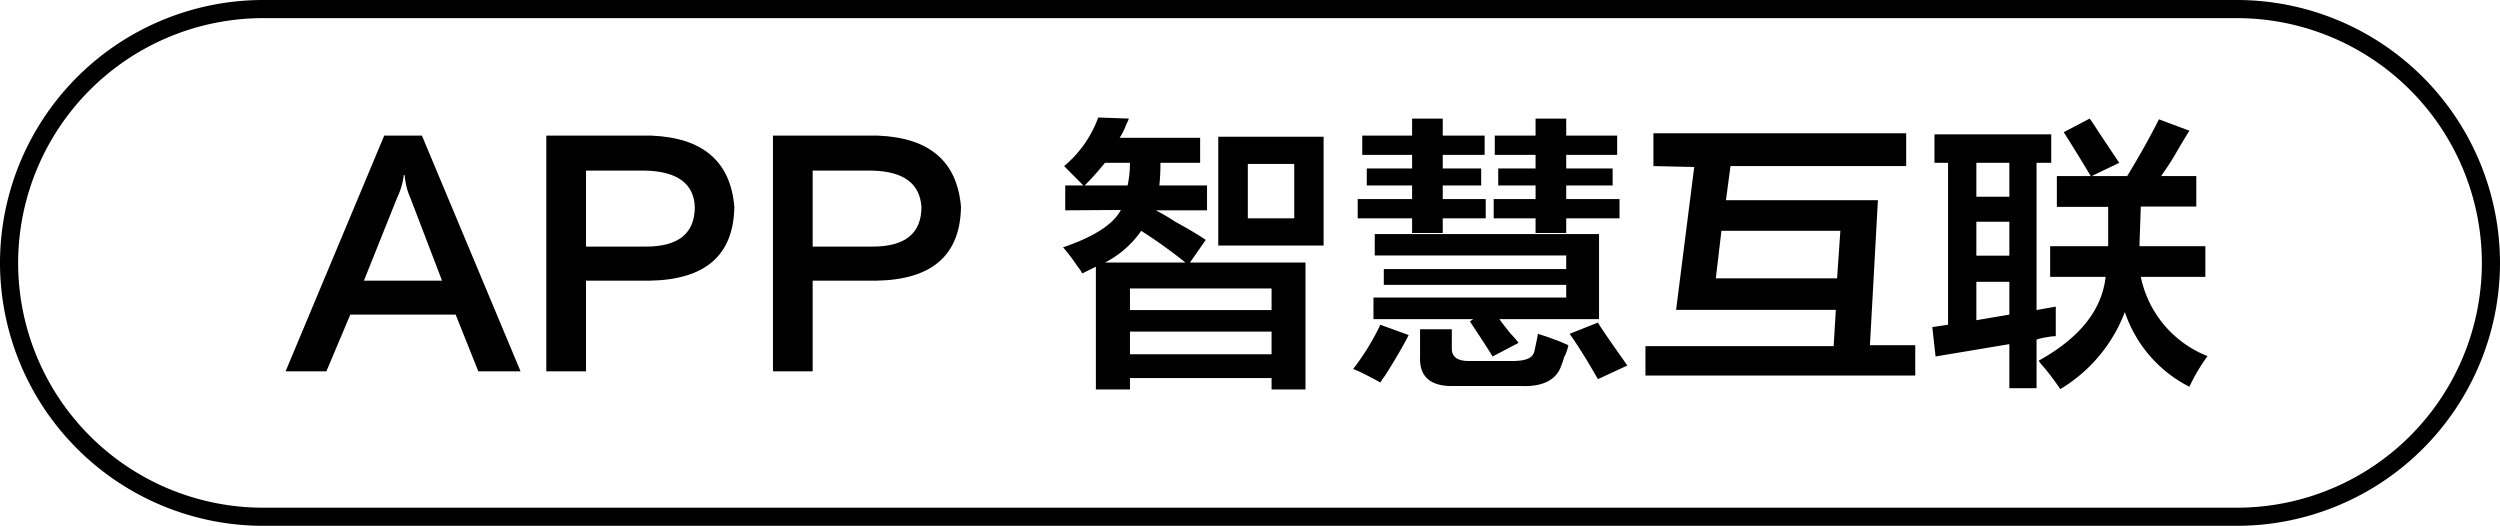
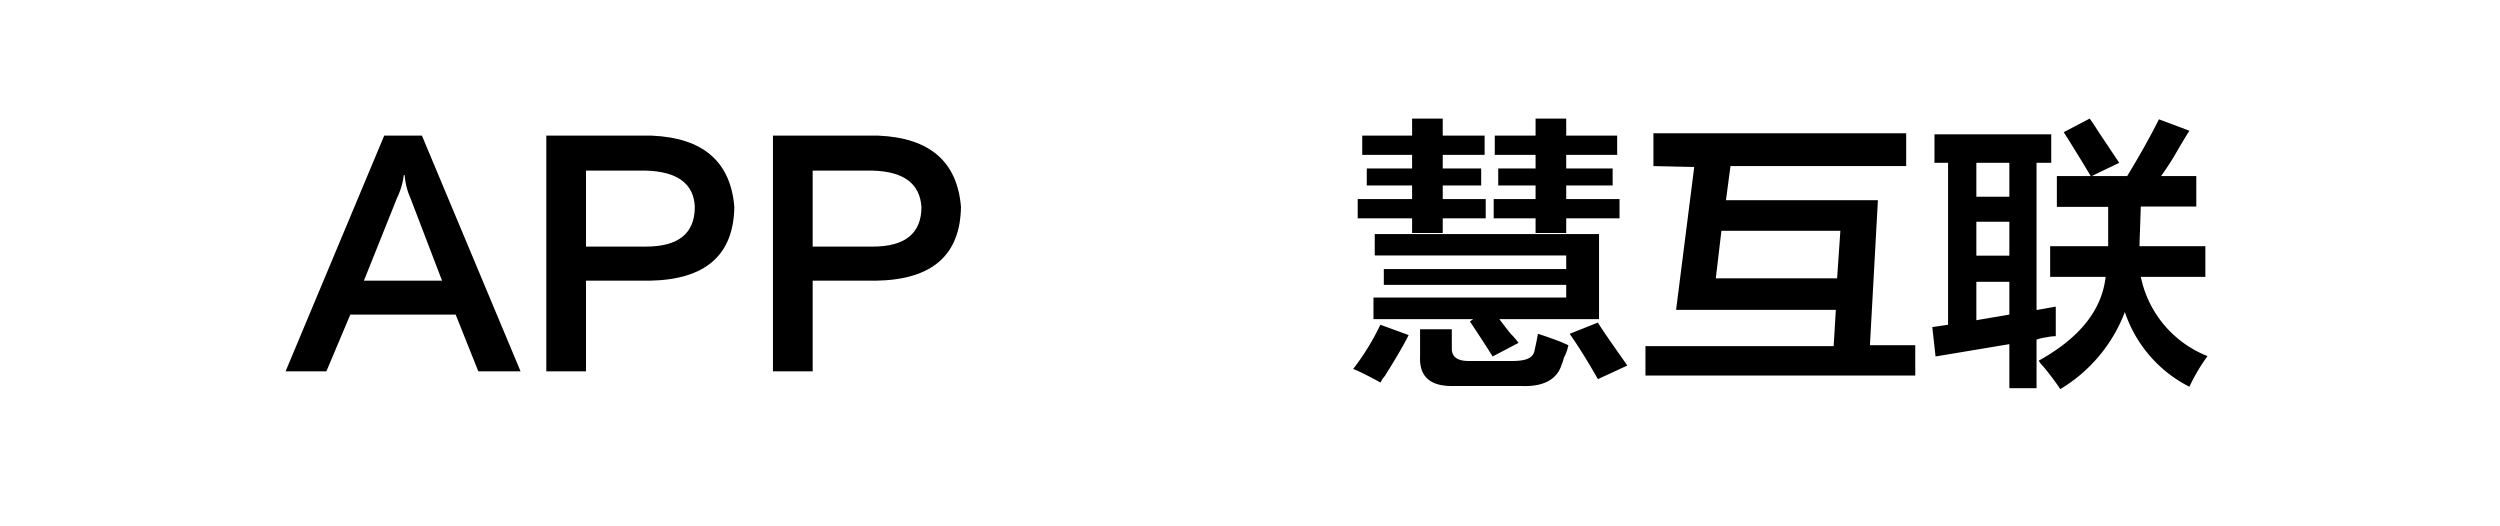
<svg xmlns="http://www.w3.org/2000/svg" id="图层_1" data-name="图层 1" width="137.88" height="29" viewBox="0 0 137.88 29">
  <g>
    <path d="M-675.89,369.77l-1.25-3.13h-5.81l-1.32,3.13h-2.25l5.44-13H-679l5.44,13Zm-6.31-5h4.31l-1.75-4.57a3.71,3.71,0,0,1-.31-1.25H-680a4,4,0,0,1-.37,1.25Z" transform="translate(702.27 -349.29)" />
    <path d="M-666.45,364.77h-3.5v5h-2.19v-13h5.81q4.25.18,4.56,3.93C-661.81,363.37-663.37,364.72-666.45,364.77Zm-.19-6.07h-3.31v4.19h3.31c1.79,0,2.69-.73,2.69-2.19C-664,359.41-664.93,358.75-666.64,358.7Z" transform="translate(702.27 -349.29)" />
    <path d="M-653.95,364.77h-3.5v5h-2.19v-13h5.81q4.25.18,4.56,3.93C-649.31,363.37-650.87,364.72-653.95,364.77Zm-.19-6.07h-3.31v4.19h3.31c1.79,0,2.69-.73,2.69-2.19C-651.54,359.41-652.43,358.75-654.14,358.7Z" transform="translate(702.27 -349.29)" />
-     <path d="M-643.52,360.89v-1.37h1l-1.06-1.07a6.31,6.31,0,0,0,1.88-2.68l1.68.06c0,.08-.1.23-.18.44a3.71,3.71,0,0,1-.32.62h4.44v1.38h-2.19a10.87,10.87,0,0,1-.06,1.25h2.63v1.37h-2.82c.25.13.61.33,1.07.63.75.41,1.31.75,1.68,1l-.87,1.25h6.37v7h-1.87v-.63h-7.81v.63h-1.88V364l-.75.37a2.15,2.15,0,0,0-.25-.37,10.15,10.15,0,0,0-.81-1.07c1.71-.58,2.77-1.27,3.19-2.06Zm2.19-2.62a15.8,15.8,0,0,1-1.12,1.25h2.37a6.07,6.07,0,0,0,.13-1.25Zm4.44,5.5a27.71,27.71,0,0,0-2.44-1.75,5.44,5.44,0,0,1-2,1.75Zm-3.06,1.43v1.19h7.81V365.2Zm0,2.38v1.25h7.81v-1.25Zm4.87-4.75v-6h5.81v6Zm1.63-4.5v3h2.56v-3Z" transform="translate(702.27 -349.29)" />
    <path d="M-626.14,370.39c-.13-.08-.44-.25-.94-.5a6,6,0,0,0-.56-.25,13.42,13.42,0,0,0,1.5-2.44l1.56.57c-.29.58-.73,1.33-1.31,2.25A2.15,2.15,0,0,0-626.14,370.39Zm-1-12.56v-1.06h2.75v-.94h1.69v.94h2.31v1.06h-2.31v.75h2.12v.94h-2.12v.75h2.37v1.06h-2.37v.81h-1.69v-.81h-3v-1.06h3v-.75h-2.5v-.94h2.5v-.75Zm.62,9.06V365.7h10.63V365h-10.06v-.87h10.06v-.75h-10.56V362.2h12.37v4.69h-5.5c.13.17.33.44.63.81a4.37,4.37,0,0,1,.43.5l-1.43.75c-.25-.41-.67-1.06-1.25-1.93l.18-.13Zm4.32,3.69c-1.21,0-1.8-.54-1.75-1.63v-1.5h1.75v1.07c0,.45.31.68.93.68h2.38c.75,0,1.16-.14,1.25-.56s.14-.64.19-.94c.29.09.7.23,1.25.44l.43.19a2.53,2.53,0,0,1-.25.69,2,2,0,0,1-.12.37c-.25.83-1,1.23-2.19,1.19Zm2.37-12.75v-1.06h2.25v-.94h1.69v.94h2.81v1.06h-2.81v.75h2.56v.94h-2.56v.75h2.94v1.06h-2.94v.81h-1.69v-.81h-2.31v-1.06h2.31v-.75h-2.06v-.94h2.06v-.75Zm5.69,12.37c-.5-.87-1-1.7-1.56-2.5l1.56-.62c.12.21.33.52.62.94s.54.77,1,1.43Z" transform="translate(702.27 -349.29)" />
    <path d="M-611.08,358.45v-1.81h13.94v1.81h-9.69l-.25,1.88h8.38l-.44,8h2.5V370h-14.88v-1.62h10.38l.12-2h-8.81l1-7.88Zm10.31,3.57h-6.56l-.31,2.62h6.69Z" transform="translate(702.27 -349.29)" />
    <path d="M-595.58,358.27V356.7h6.44v1.57h-.81v8.12l1.06-.19v1.63a2.76,2.76,0,0,0-.5.06,2.75,2.75,0,0,0-.56.13v2.68h-1.5v-2.43l-4.07.68-.18-1.62.87-.13v-8.93Zm2.31,0v1.87h1.82v-1.87Zm0,3.25v1.87h1.82v-1.87Zm0,5.43,1.82-.31v-1.81h-1.82Zm4.44-6.25V359h3.88c.66-1.09,1.25-2.13,1.75-3.13l1.68.63c-.16.25-.41.66-.75,1.25s-.64,1-.81,1.25h1.94v1.68h-3.06l-.07,2v.19h3.63v1.69h-3.56a6,6,0,0,0,3.68,4.37,9.91,9.91,0,0,0-1,1.69,7.17,7.17,0,0,1-3.56-4.12,8.46,8.46,0,0,1-3.56,4.25,15.4,15.4,0,0,0-.94-1.25,1.41,1.41,0,0,1-.25-.32q3.38-1.87,3.69-4.62h-3.06v-1.69H-586V360.7Zm1.88-1.68c-.5-.84-1-1.65-1.5-2.44l1.43-.75c.13.17.29.42.5.75l1.13,1.69Z" transform="translate(702.27 -349.29)" />
  </g>
-   <path d="M-578.89,378.29H-687.77a14.52,14.52,0,0,1-14.5-14.5,14.52,14.52,0,0,1,14.5-14.5h108.88a14.52,14.52,0,0,1,14.5,14.5A14.52,14.52,0,0,1-578.89,378.29Zm-108.88-28a13.52,13.52,0,0,0-13.5,13.5,13.51,13.51,0,0,0,13.5,13.5h108.88a13.51,13.51,0,0,0,13.5-13.5,13.52,13.52,0,0,0-13.5-13.5Z" transform="translate(702.27 -349.29)" />
</svg>